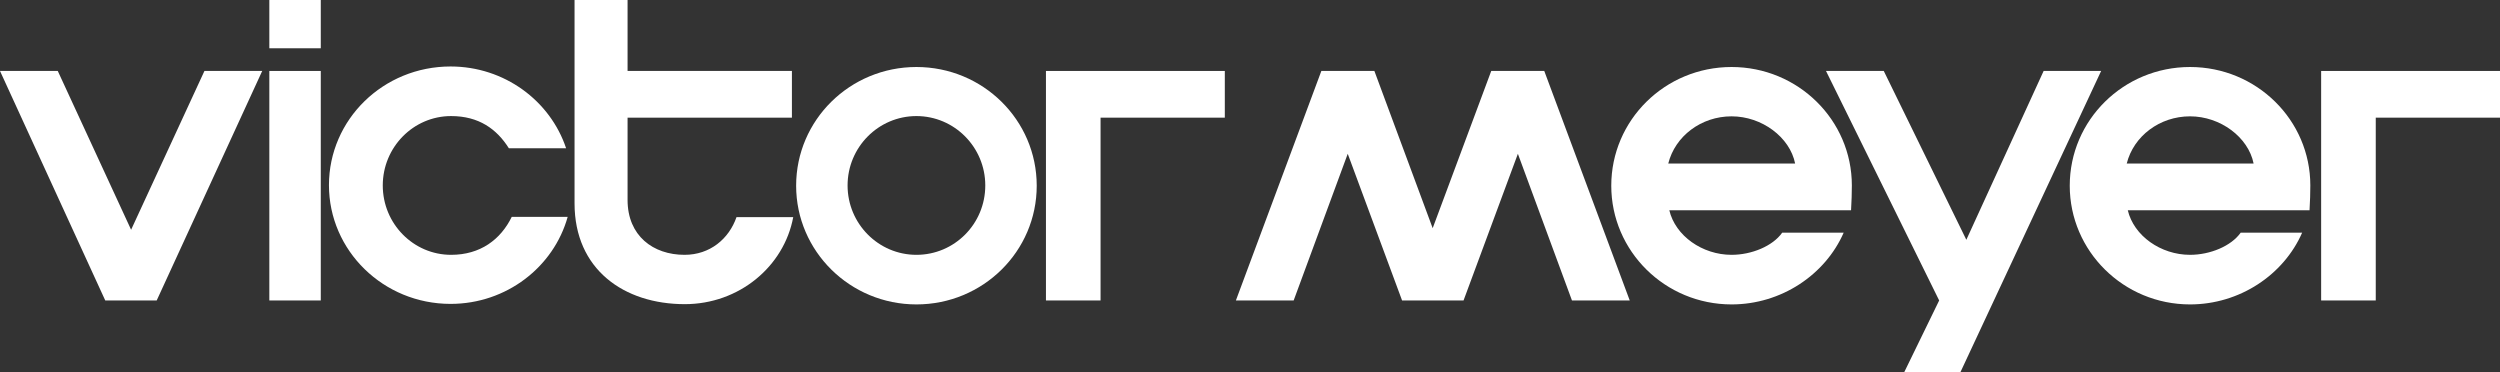
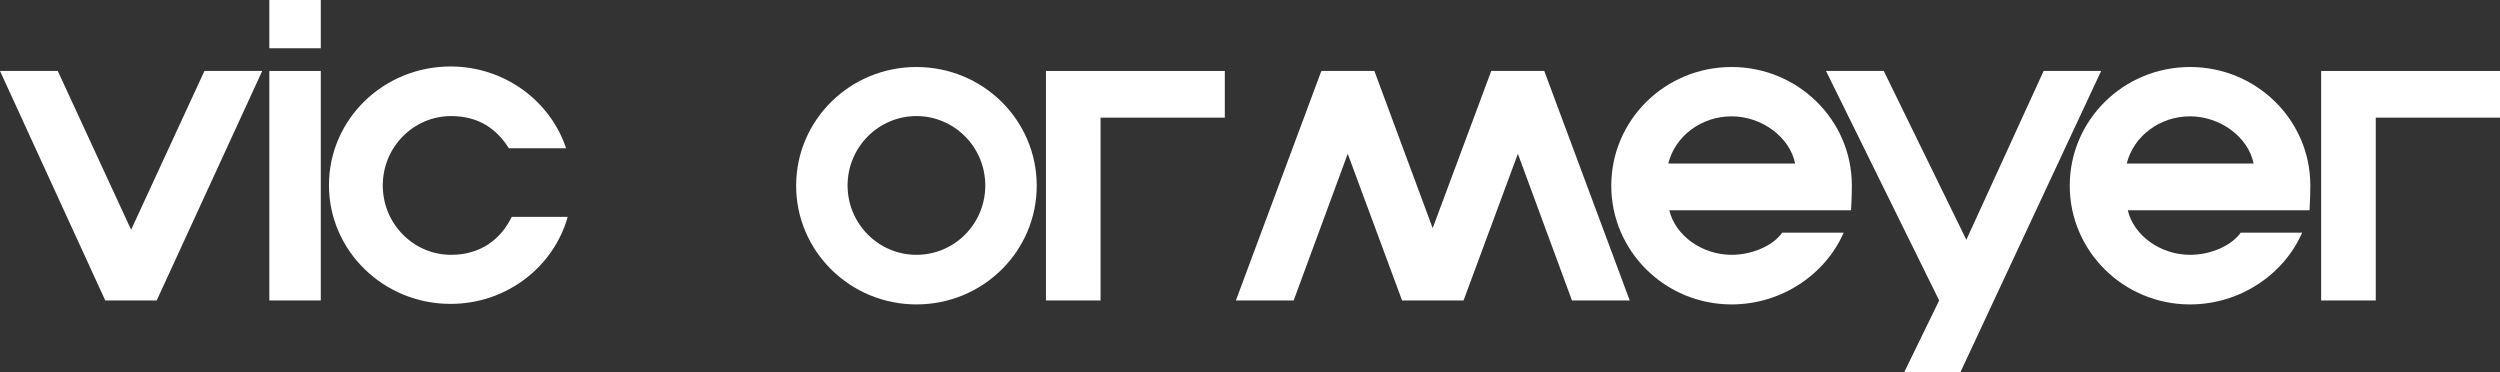
<svg xmlns="http://www.w3.org/2000/svg" version="1.1" id="Ebene_1" x="0px" y="0px" viewBox="0 0 947.7 141.2" enable-background="new 0 0 947.7 141.2" xml:space="preserve">
  <rect x="0" y="0" width="947.7" height="141.2" fill="#333333" stroke="none" />
  <g>
    <polygon fill-rule="evenodd" clip-rule="evenodd" fill="#FFFFFF" points="565.3,26.9 543.1,86.5 521,26.9 500.9,26.9 468.5,113.9    490.4,113.9 510.9,58.3 531.5,113.9 554.8,113.9 575.4,58.3 595.9,113.9 617.8,113.9 585.4,26.9  " />
    <polygon fill-rule="evenodd" clip-rule="evenodd" fill="#FFFFFF" points="774.7,26.9 745.4,90.9 714.1,26.9 692.2,26.9    735.1,113.9 721.8,141.2 743.1,141.2 796.5,26.9  " />
    <path fill-rule="evenodd" clip-rule="evenodd" fill="#FFFFFF" d="M830.2,25.4c-25.2,0-45.6,20.1-45.6,45c0,24.8,20.4,45,45.6,45   c18.8,0,35.5-11.2,42.5-27.2h-23.3c-3.6,5.1-11.6,8.4-19.2,8.4c-11.1,0-21.3-7.2-23.6-16.9h68.9c0.2-3.8,0.3-6.2,0.3-9.4   C875.8,45.5,855.4,25.4,830.2,25.4z M806.2,62c2.6-10.4,12.5-17.9,24-17.9c11.5,0,22.1,7.9,24.1,17.9H806.2z" />
    <path fill-rule="evenodd" clip-rule="evenodd" fill="#FFFFFF" d="M656.4,25.4c-25.2,0-45.6,20.1-45.6,45c0,24.8,20.4,45,45.6,45   c18.8,0,35.5-11.2,42.5-27.2h-23.3c-3.6,5.1-11.6,8.4-19.2,8.4c-11.1,0-21.3-7.2-23.6-16.9h68.9c0.2-3.8,0.3-6.2,0.3-9.4   C702,45.5,681.6,25.4,656.4,25.4z M632.4,62c2.6-10.4,12.5-17.9,24-17.9c11.5,0,22.1,7.9,24.1,17.9H632.4z" />
    <polygon fill-rule="evenodd" clip-rule="evenodd" fill="#FFFFFF" points="879.9,26.9 879.9,113.9 900.6,113.9 900.6,44.6    947.7,44.6 947.7,26.9  " />
    <polygon fill-rule="evenodd" clip-rule="evenodd" fill="#FFFFFF" points="396.5,113.9 417.2,113.9 417.2,44.6 464.3,44.6    464.3,26.9 396.5,26.9  " />
    <path fill-rule="evenodd" clip-rule="evenodd" fill="#FFFFFF" d="M347.4,25.4c-25.2,0-45.6,20.1-45.6,45c0,24.8,20.4,45,45.6,45   c25.2,0,45.6-20.1,45.6-45C393,45.5,372.6,25.4,347.4,25.4z M347.4,96.6c-14.4,0-26.1-11.8-26.1-26.3c0-14.5,11.7-26.3,26.1-26.3   c14.4,0,26.1,11.8,26.1,26.3C373.5,84.9,361.8,96.6,347.4,96.6z" />
-     <path fill-rule="evenodd" clip-rule="evenodd" fill="#FFFFFF" d="M259.5,96.6c-11.9,0-21.6-7.2-21.6-20.8V44.6h62.3V26.9h-62.3V0   h-20.1v77.1c0,25,18.7,38.2,41.8,38.2c20.5,0,37.6-14.2,41.1-33h-21.5C276.3,90.6,269.1,96.6,259.5,96.6z" />
    <path fill-rule="evenodd" clip-rule="evenodd" fill="#FFFFFF" d="M171,96.6c-14.3,0-25.9-11.8-25.9-26.3   c0-14.5,11.6-26.3,25.9-26.3c10.5,0,17.3,4.9,21.9,12.2h21.7c-6-18-23.4-31-43.8-31c-25.5,0-46.1,20.1-46.1,45   c0,24.8,20.6,45,46.1,45c21.2,0,39.1-14,44.4-33h-21.2C189.8,90.8,182.1,96.6,171,96.6z" />
    <polygon fill-rule="evenodd" clip-rule="evenodd" fill="#FFFFFF" points="49.7,87.1 21.9,26.9 0,26.9 39.9,113.9 59.4,113.9    99.4,26.9 77.5,26.9  " />
    <rect x="102.1" y="26.9" fill-rule="evenodd" clip-rule="evenodd" fill="#FFFFFF" width="19.5" height="87" />
    <rect x="102.1" y="0" fill-rule="evenodd" clip-rule="evenodd" fill="#FFFFFF" width="19.5" height="18.3" />
  </g>
</svg>